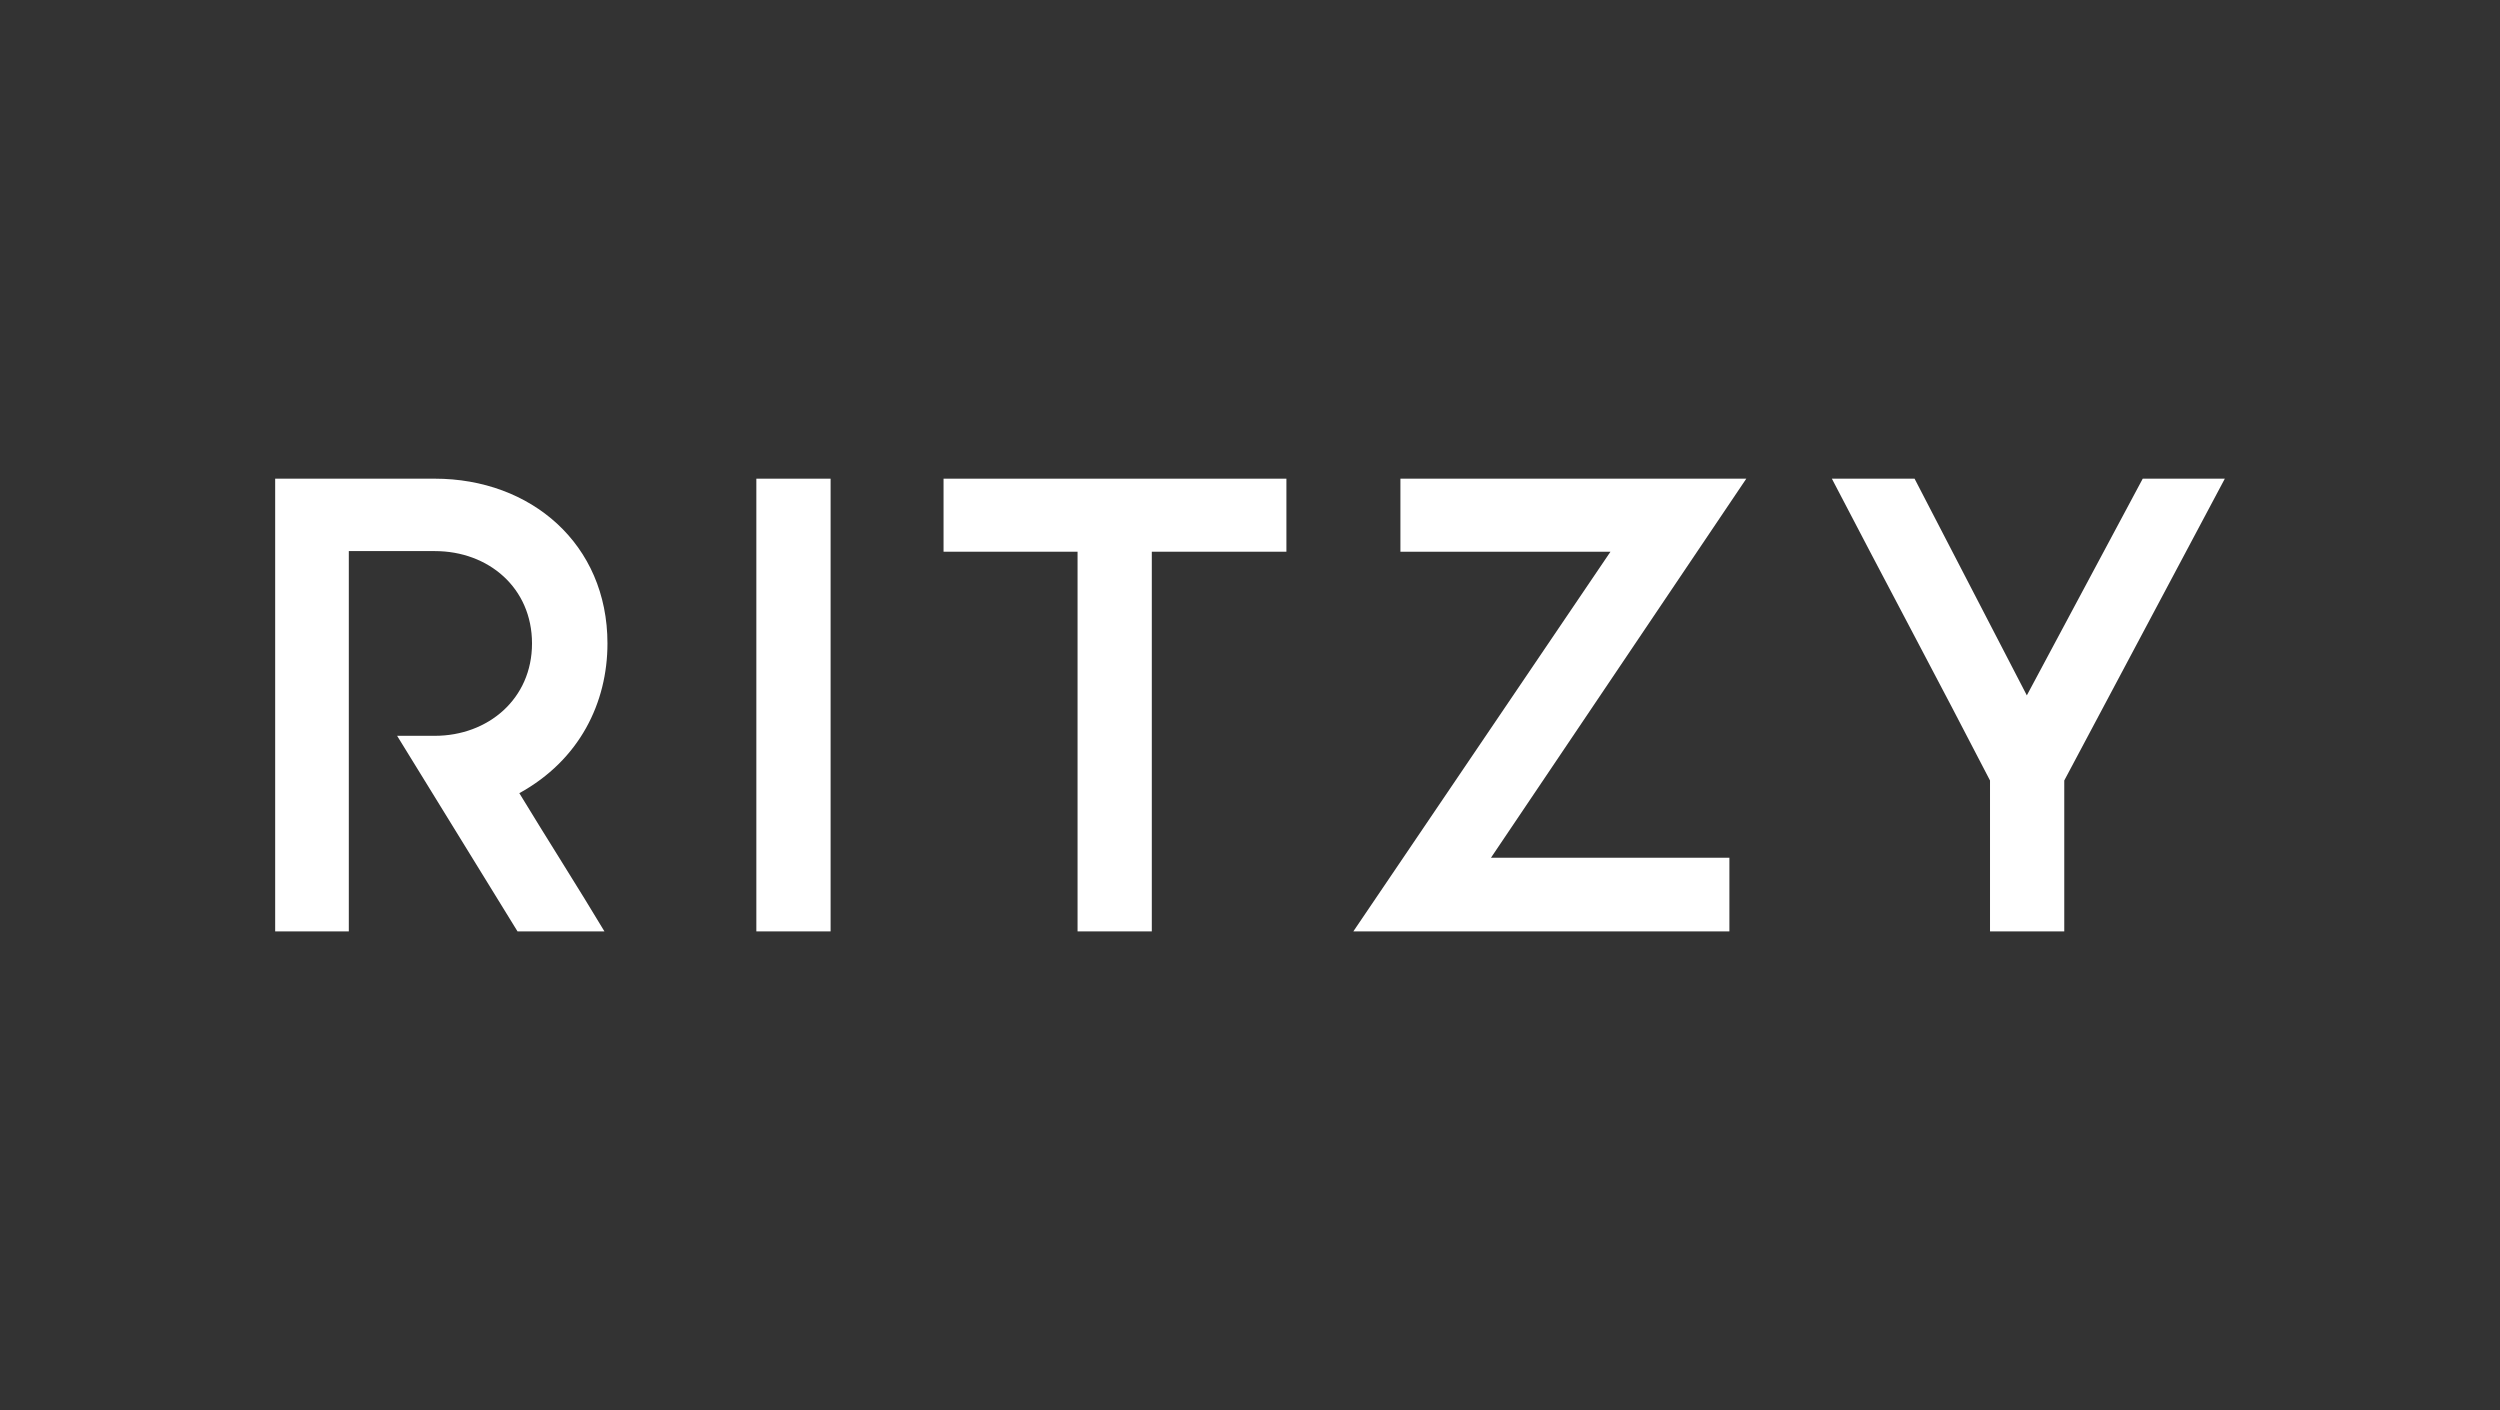
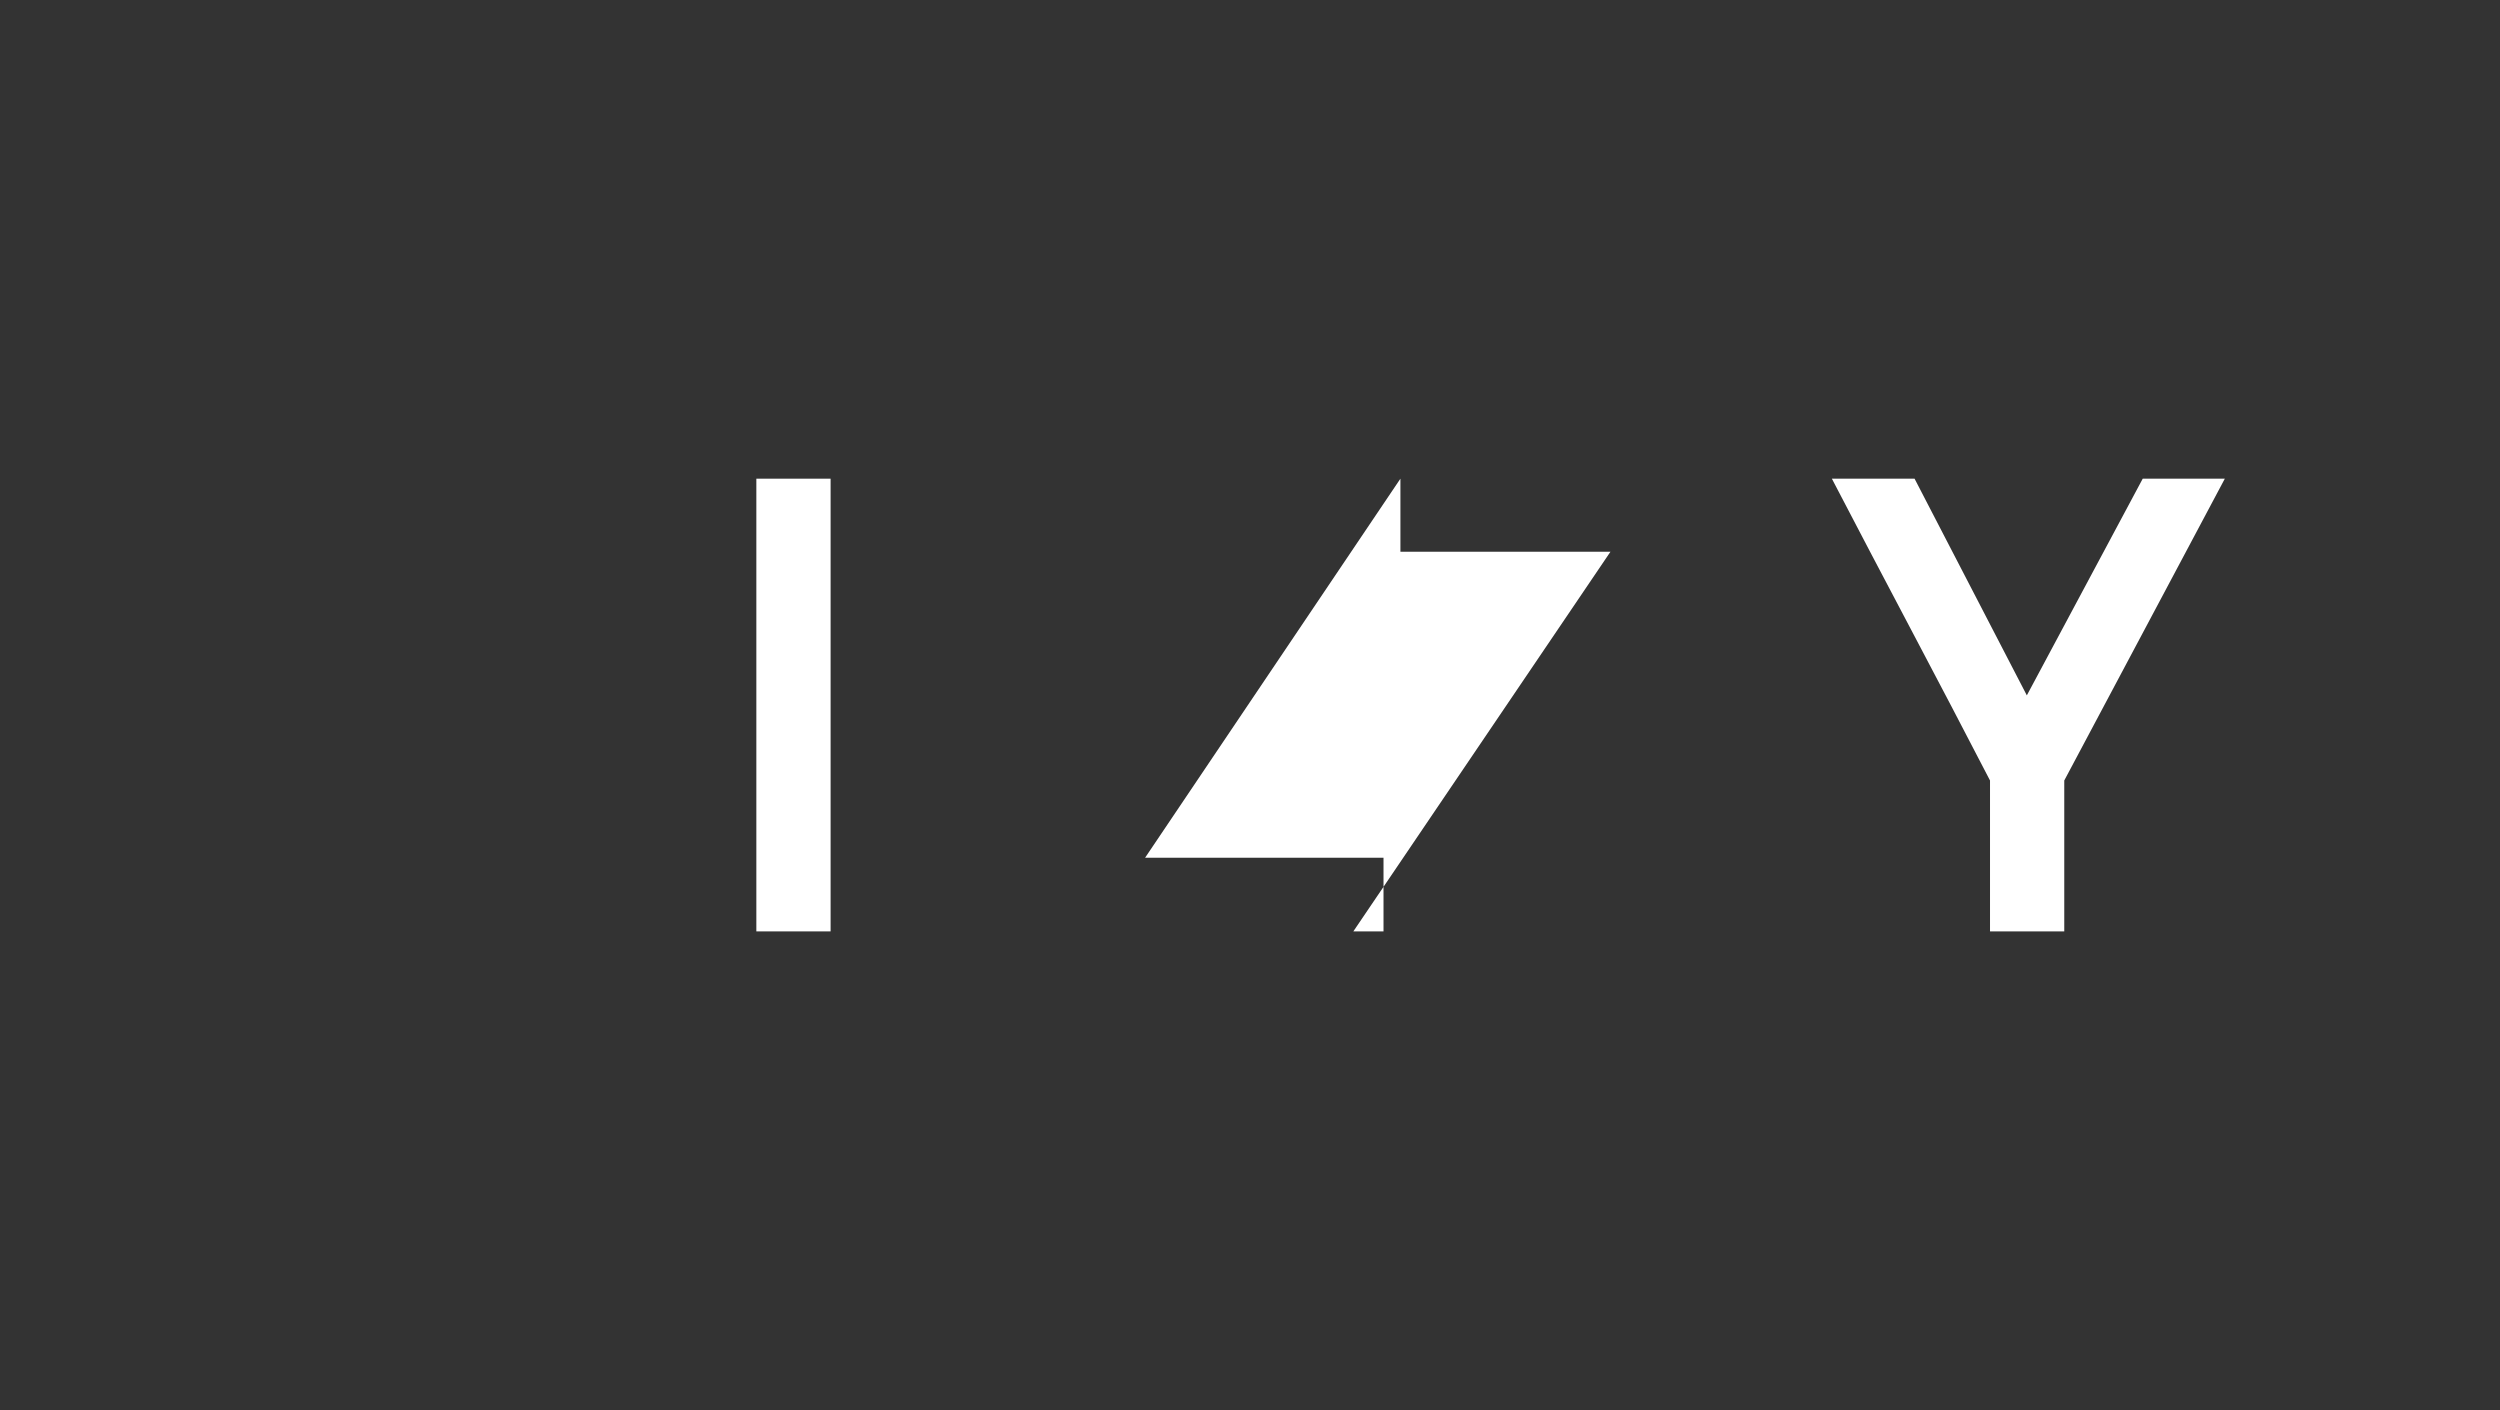
<svg xmlns="http://www.w3.org/2000/svg" id="Layer_1" data-name="Layer 1" viewBox="0 0 1914.82 1080">
  <rect x="0" y="0" width="1914.82" height="1080" fill="#333333" stroke="none" />
  <defs>
    <style>
      .cls-1 {
        fill: #fff;
      }
    </style>
  </defs>
  <path class="cls-1" d="M636.18,366.63v346.75h-56.87v-346.75h56.87Z" />
-   <path class="cls-1" d="M825.33,713.38v-290.81h-102.64v-55.94h262.61v55.94h-103.1v290.81h-56.87Z" />
-   <path class="cls-1" d="M1324.59,713.38h-288.03l196.95-290.81h-160.89v-55.94h264.92l-195.57,290.34h182.62v56.41Z" />
+   <path class="cls-1" d="M1324.59,713.38h-288.03l196.95-290.81h-160.89v-55.94l-195.57,290.34h182.62v56.41Z" />
  <path class="cls-1" d="M1524.21,713.38v-115.58c-37.45-72.59-83.68-159.04-121.13-231.17h63.34l85.99,165.98,88.77-165.98h62.88l-122.98,231.17v115.58h-56.87Z" />
-   <path class="cls-1" d="M267.17,713.38h-56.41v-346.75h122.28c73.51,0,132.23,49.93,132.23,126.22,0,45.31-21.27,89.23-67.5,114.66,19.88,32.82,46.7,74.9,65.19,105.87h-66.58l-92.22-149.8h28.88c40.69,0,74.44-28.2,74.44-70.74s-33.29-70.74-74.44-70.74h-65.88v291.27Z" />
</svg>